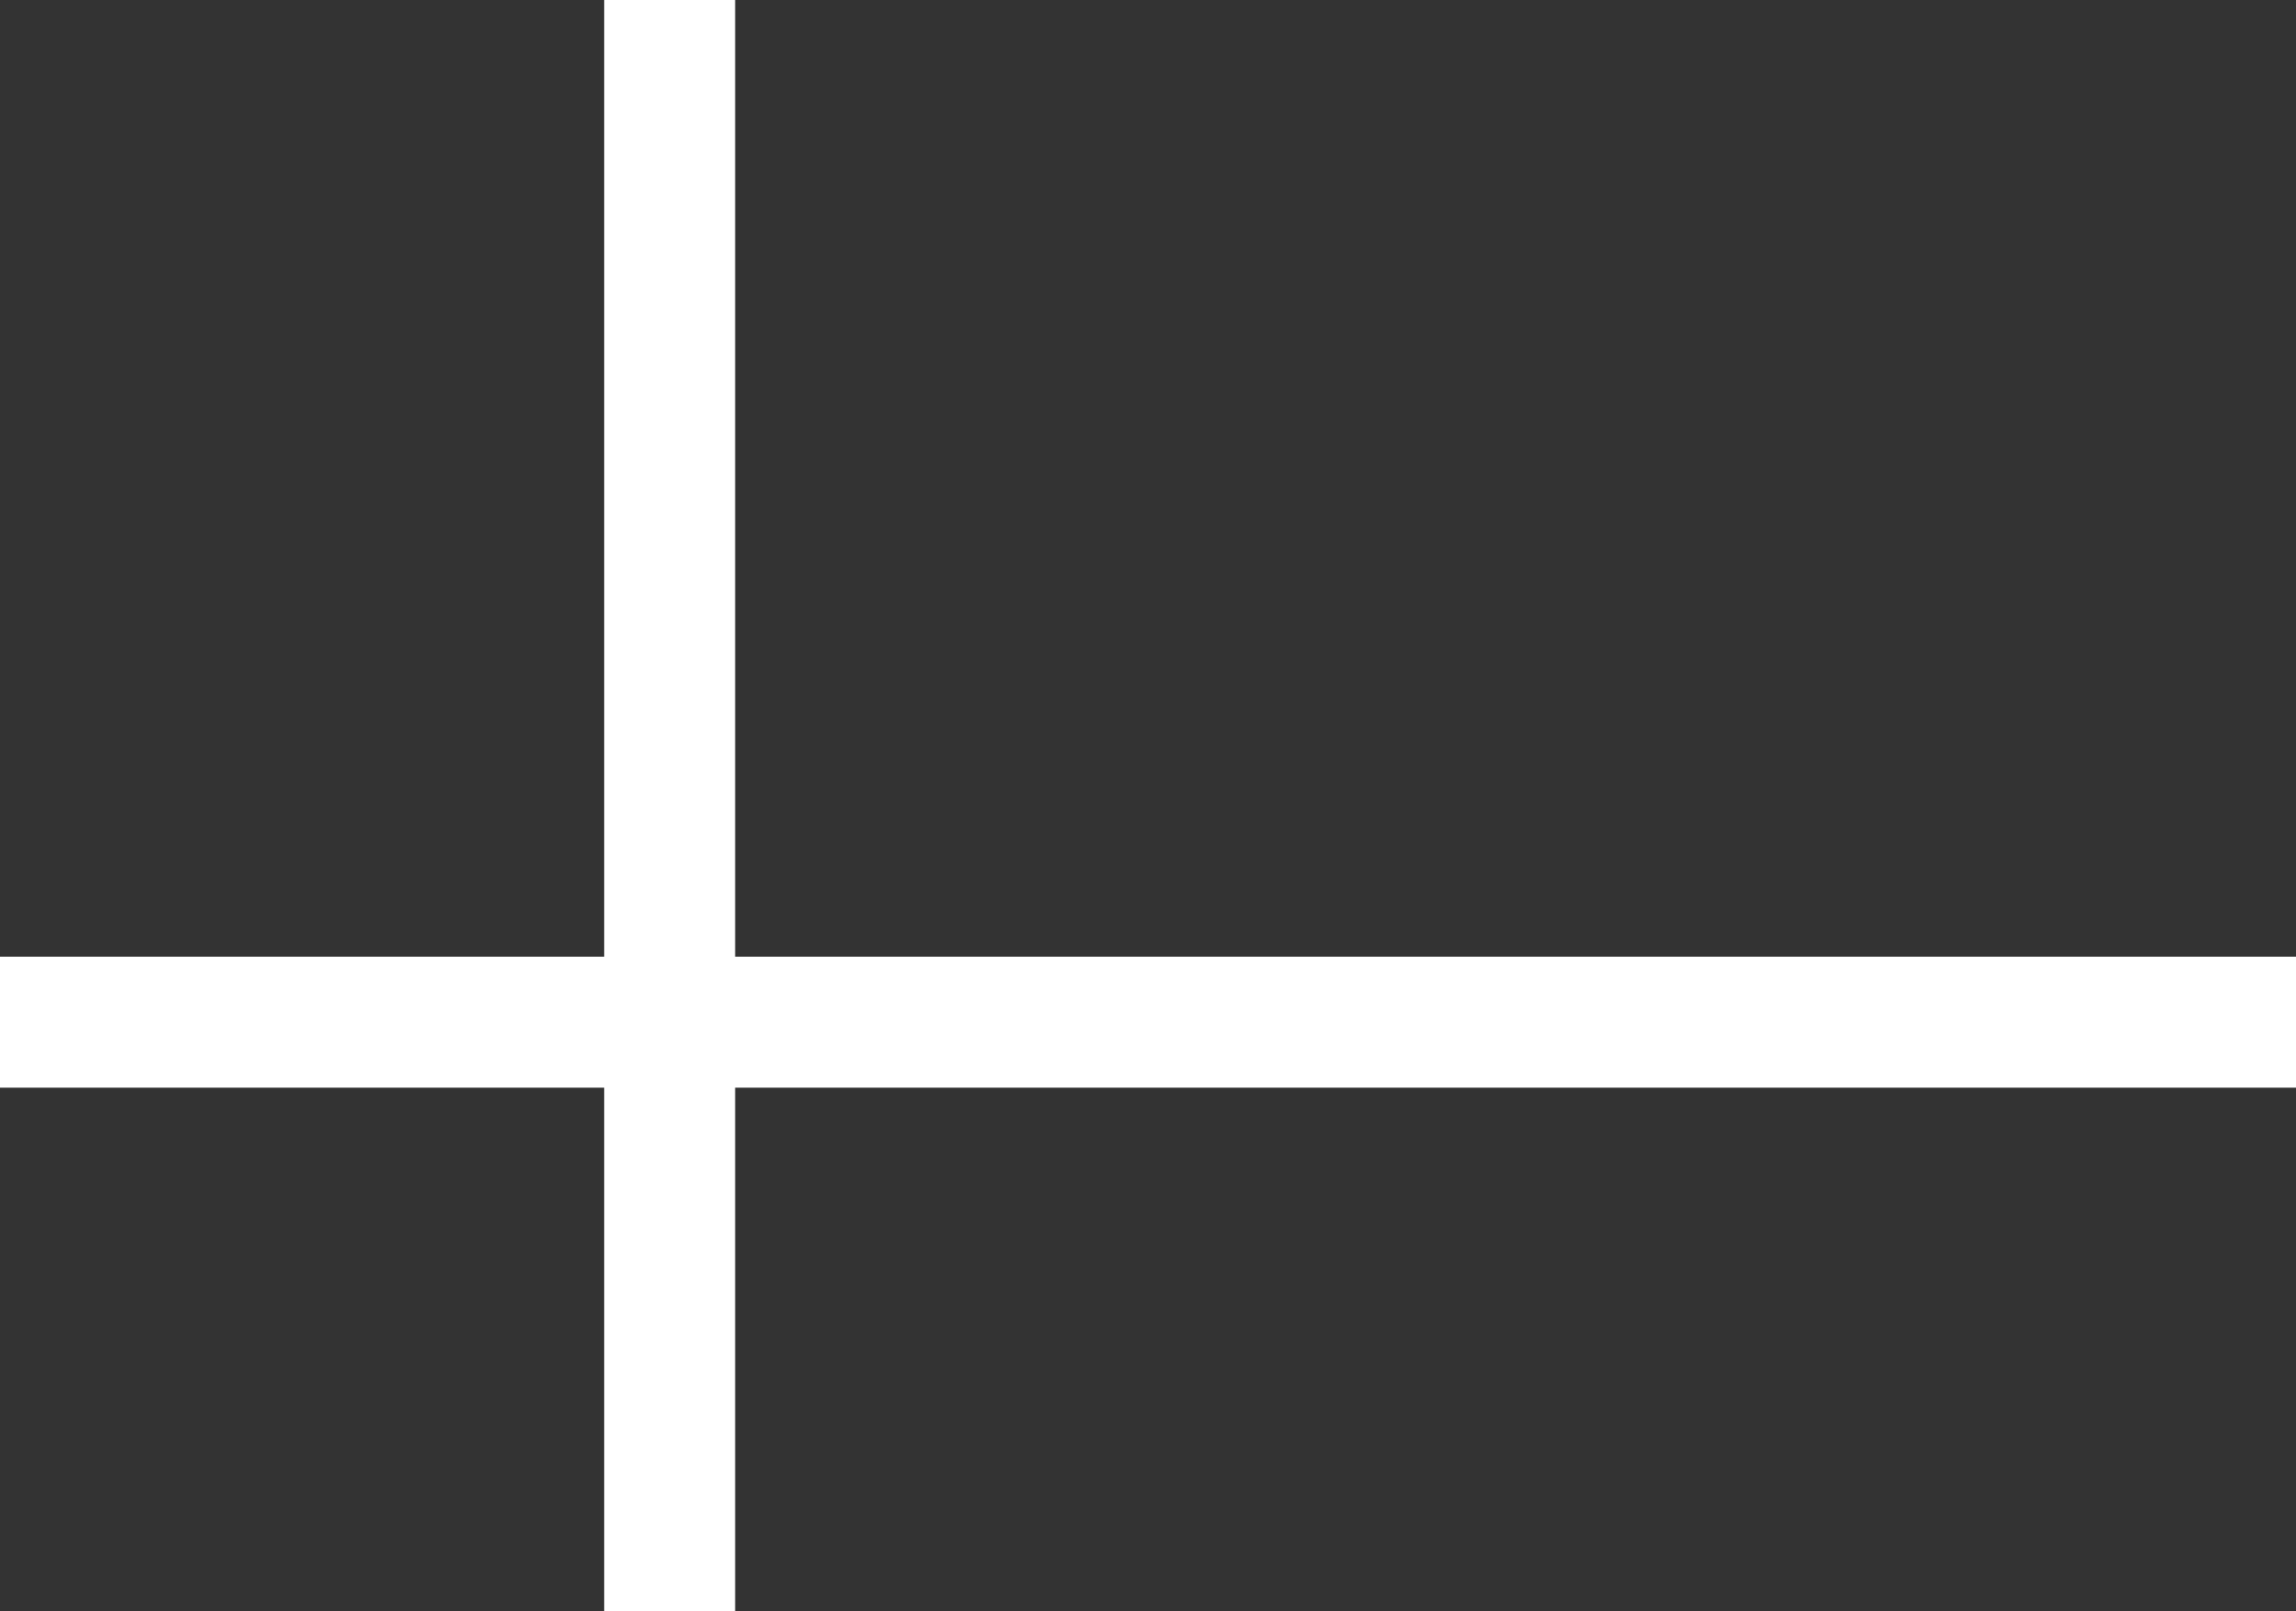
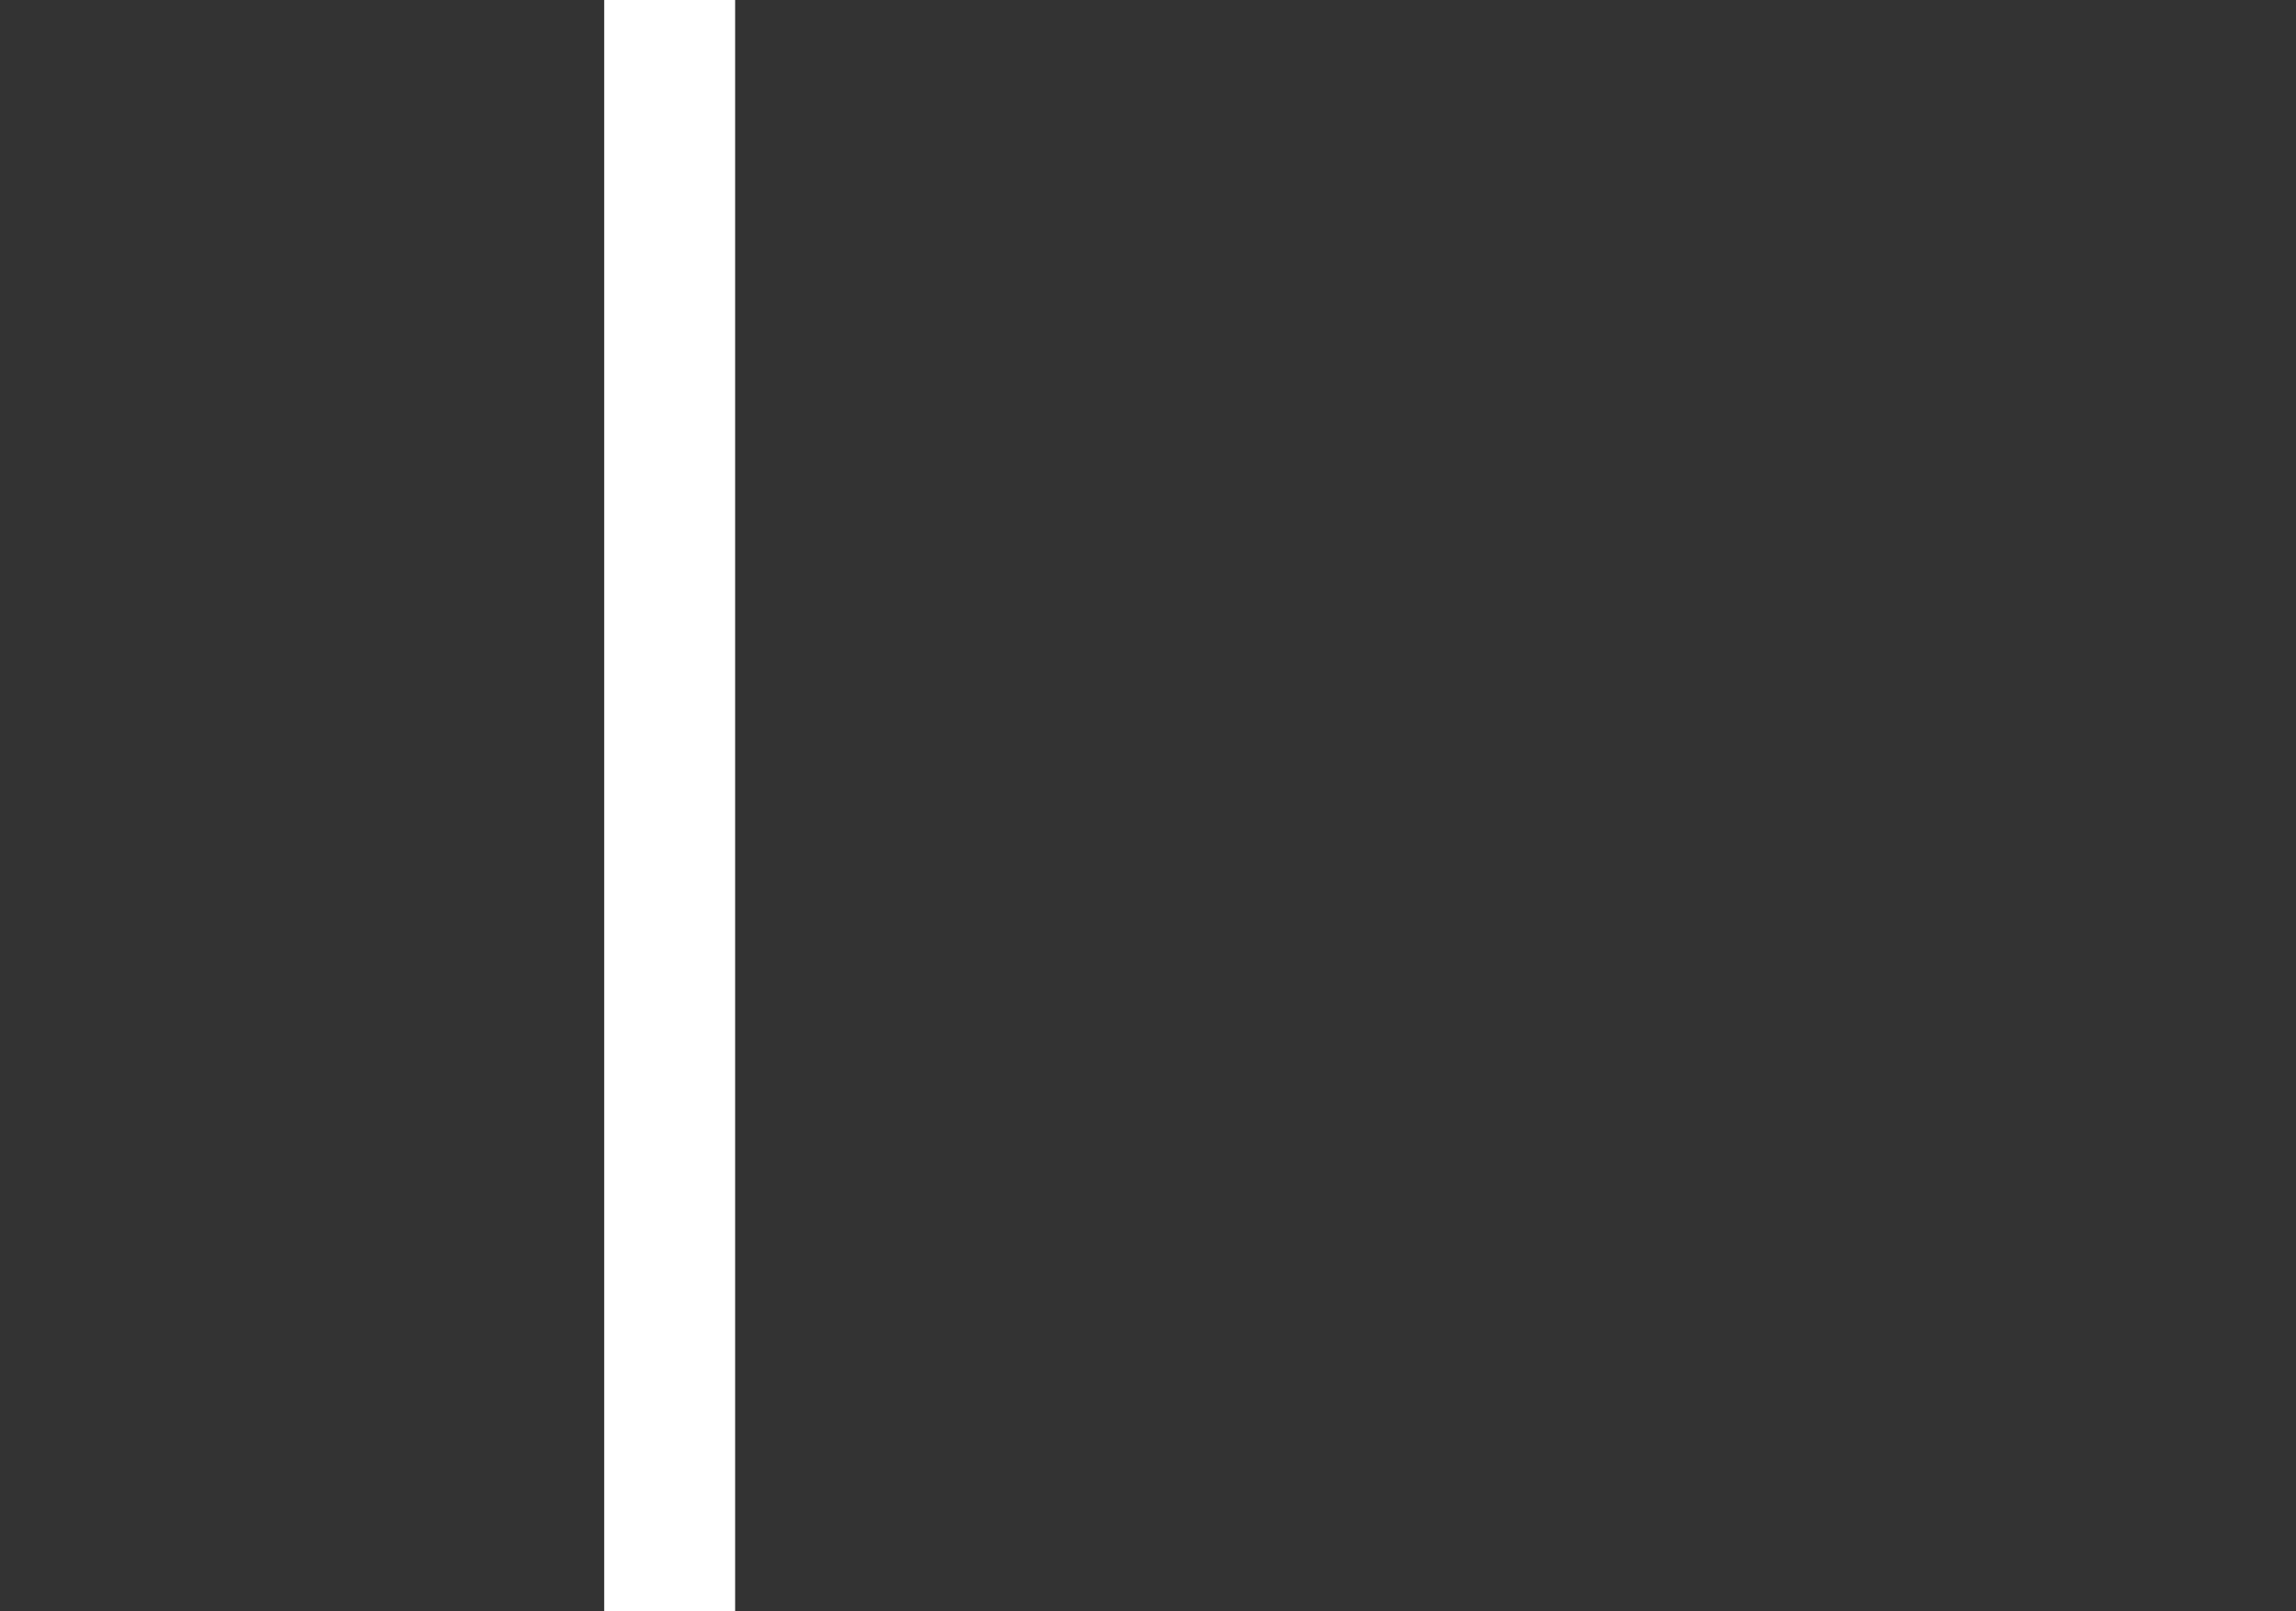
<svg xmlns="http://www.w3.org/2000/svg" width="228" height="160" viewBox="0 0 228 160" fill="none">
  <rect x="0" y="0" width="228" height="160" fill="#333333" stroke="none" />
  <rect x="60" width="13" height="160" fill="white" />
-   <rect y="108" width="13" height="228" transform="rotate(-90 0 108)" fill="white" />
</svg>